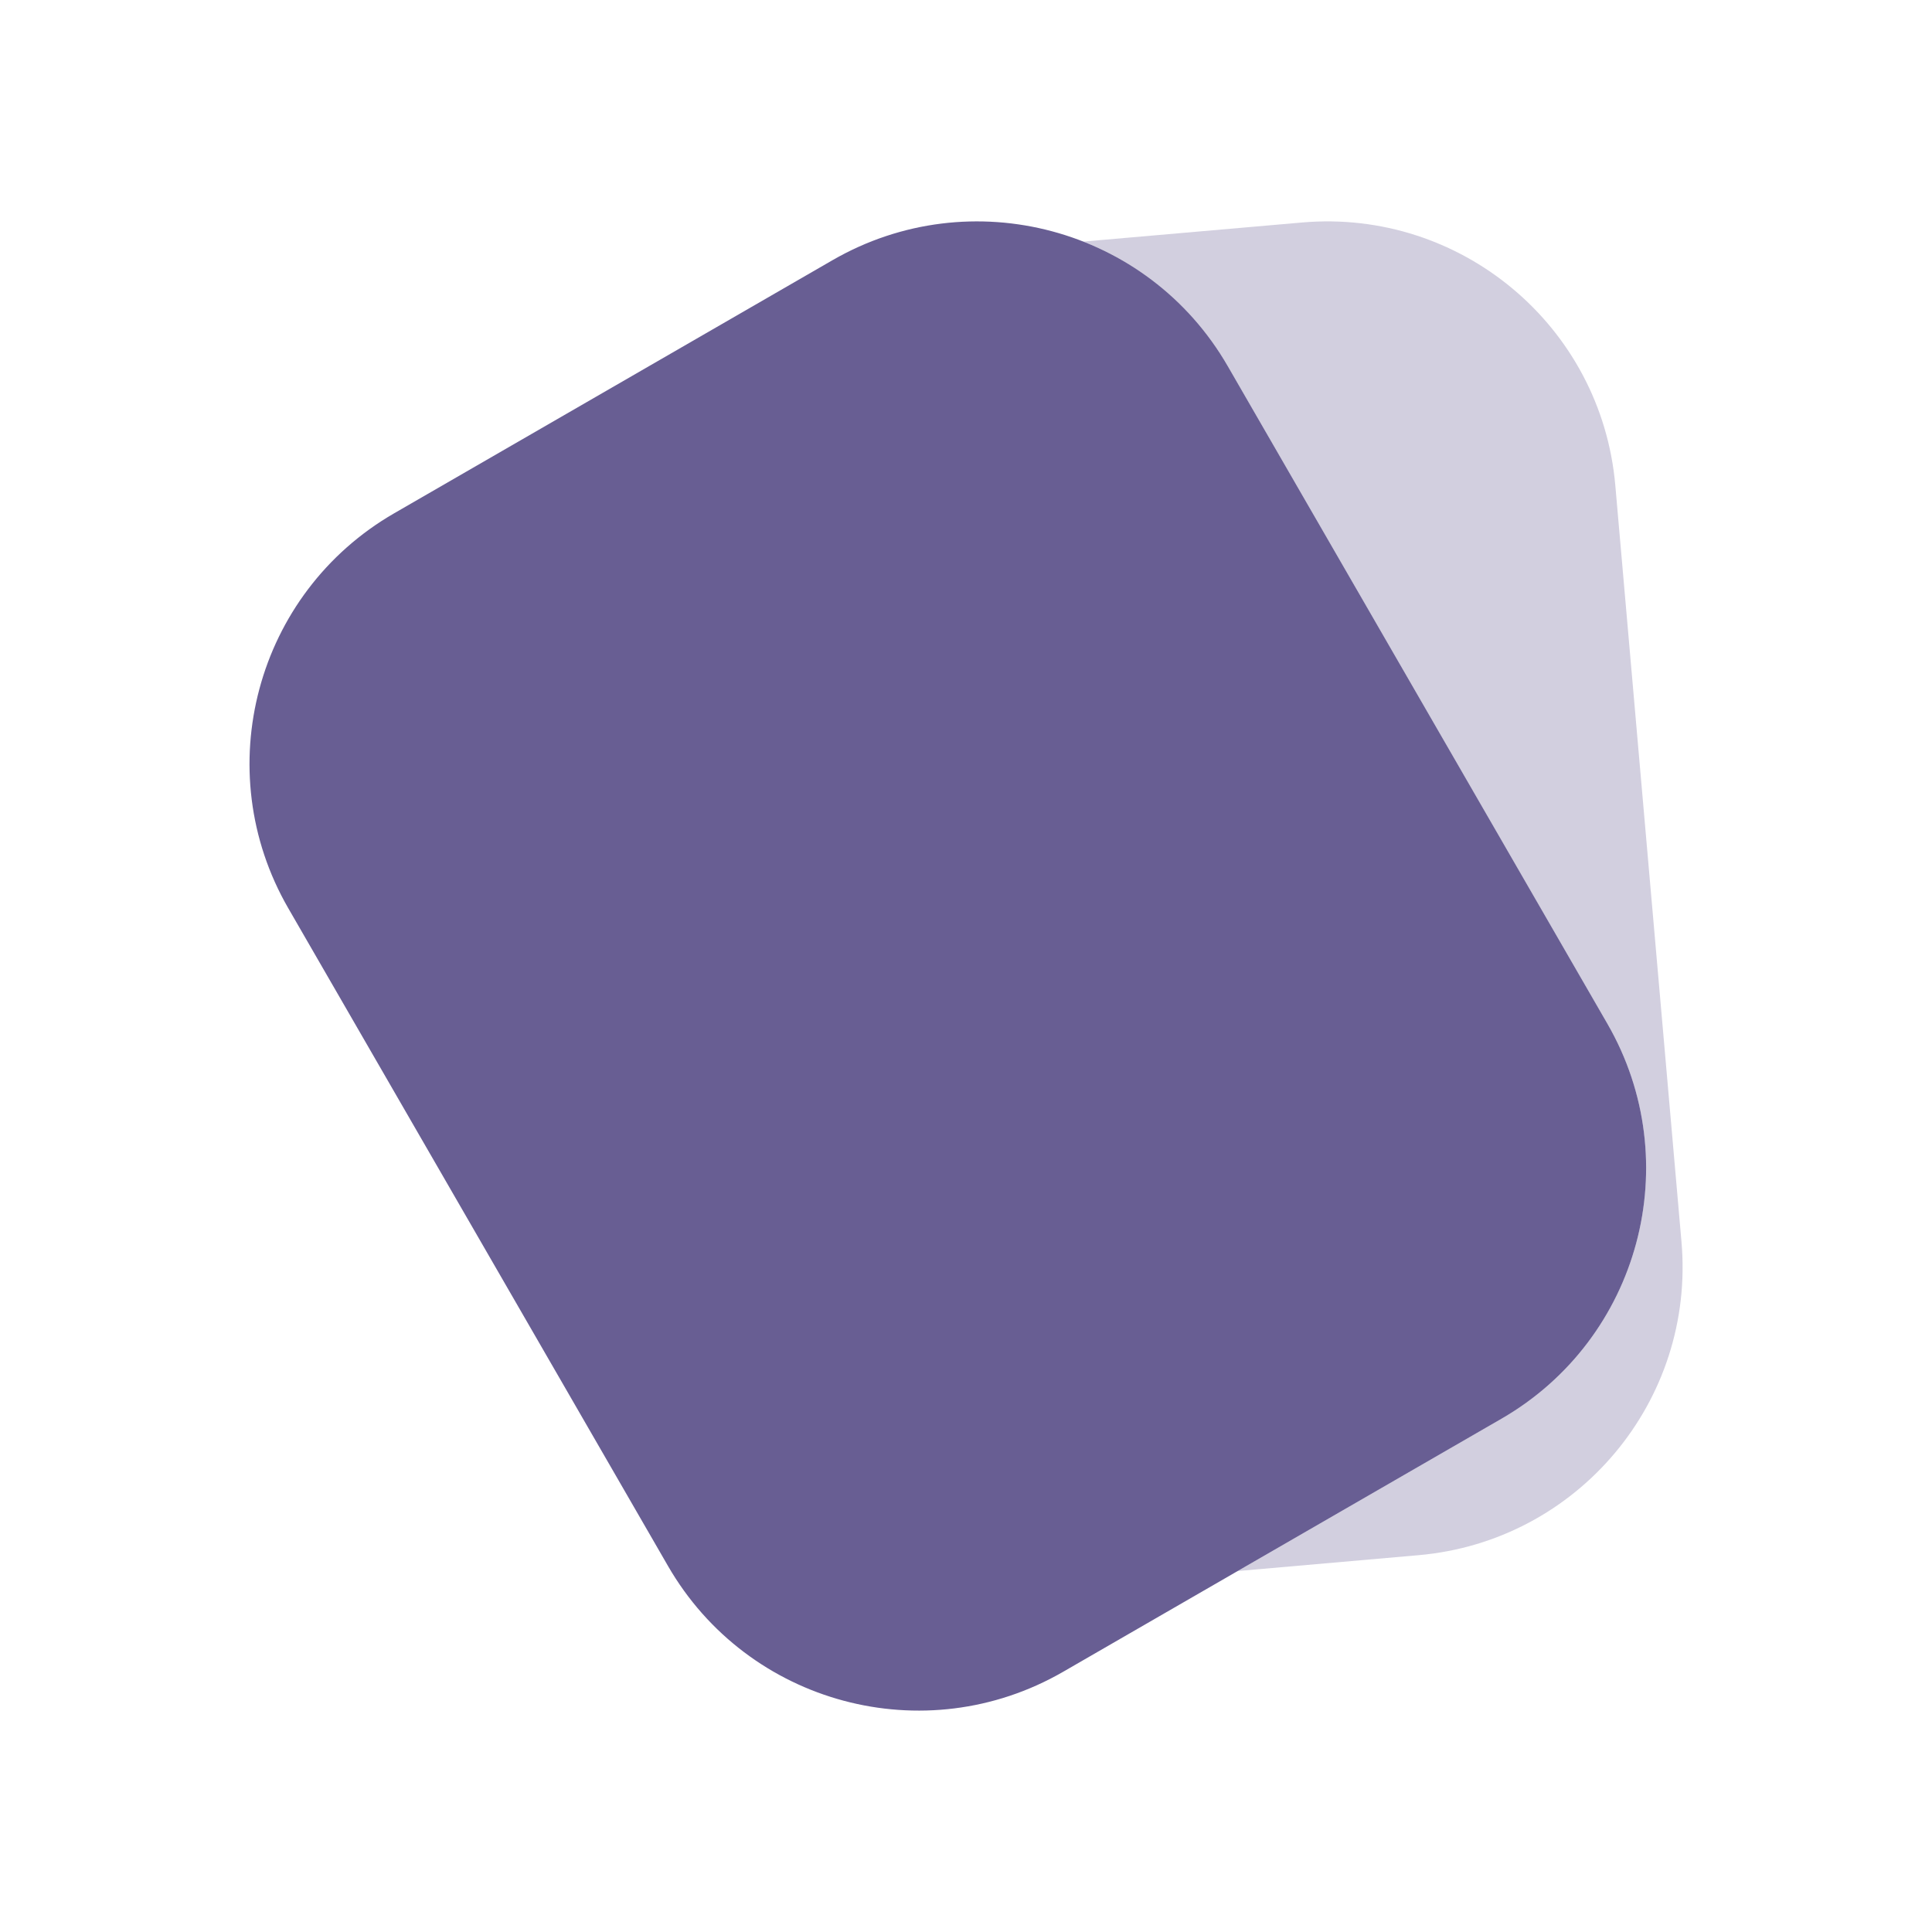
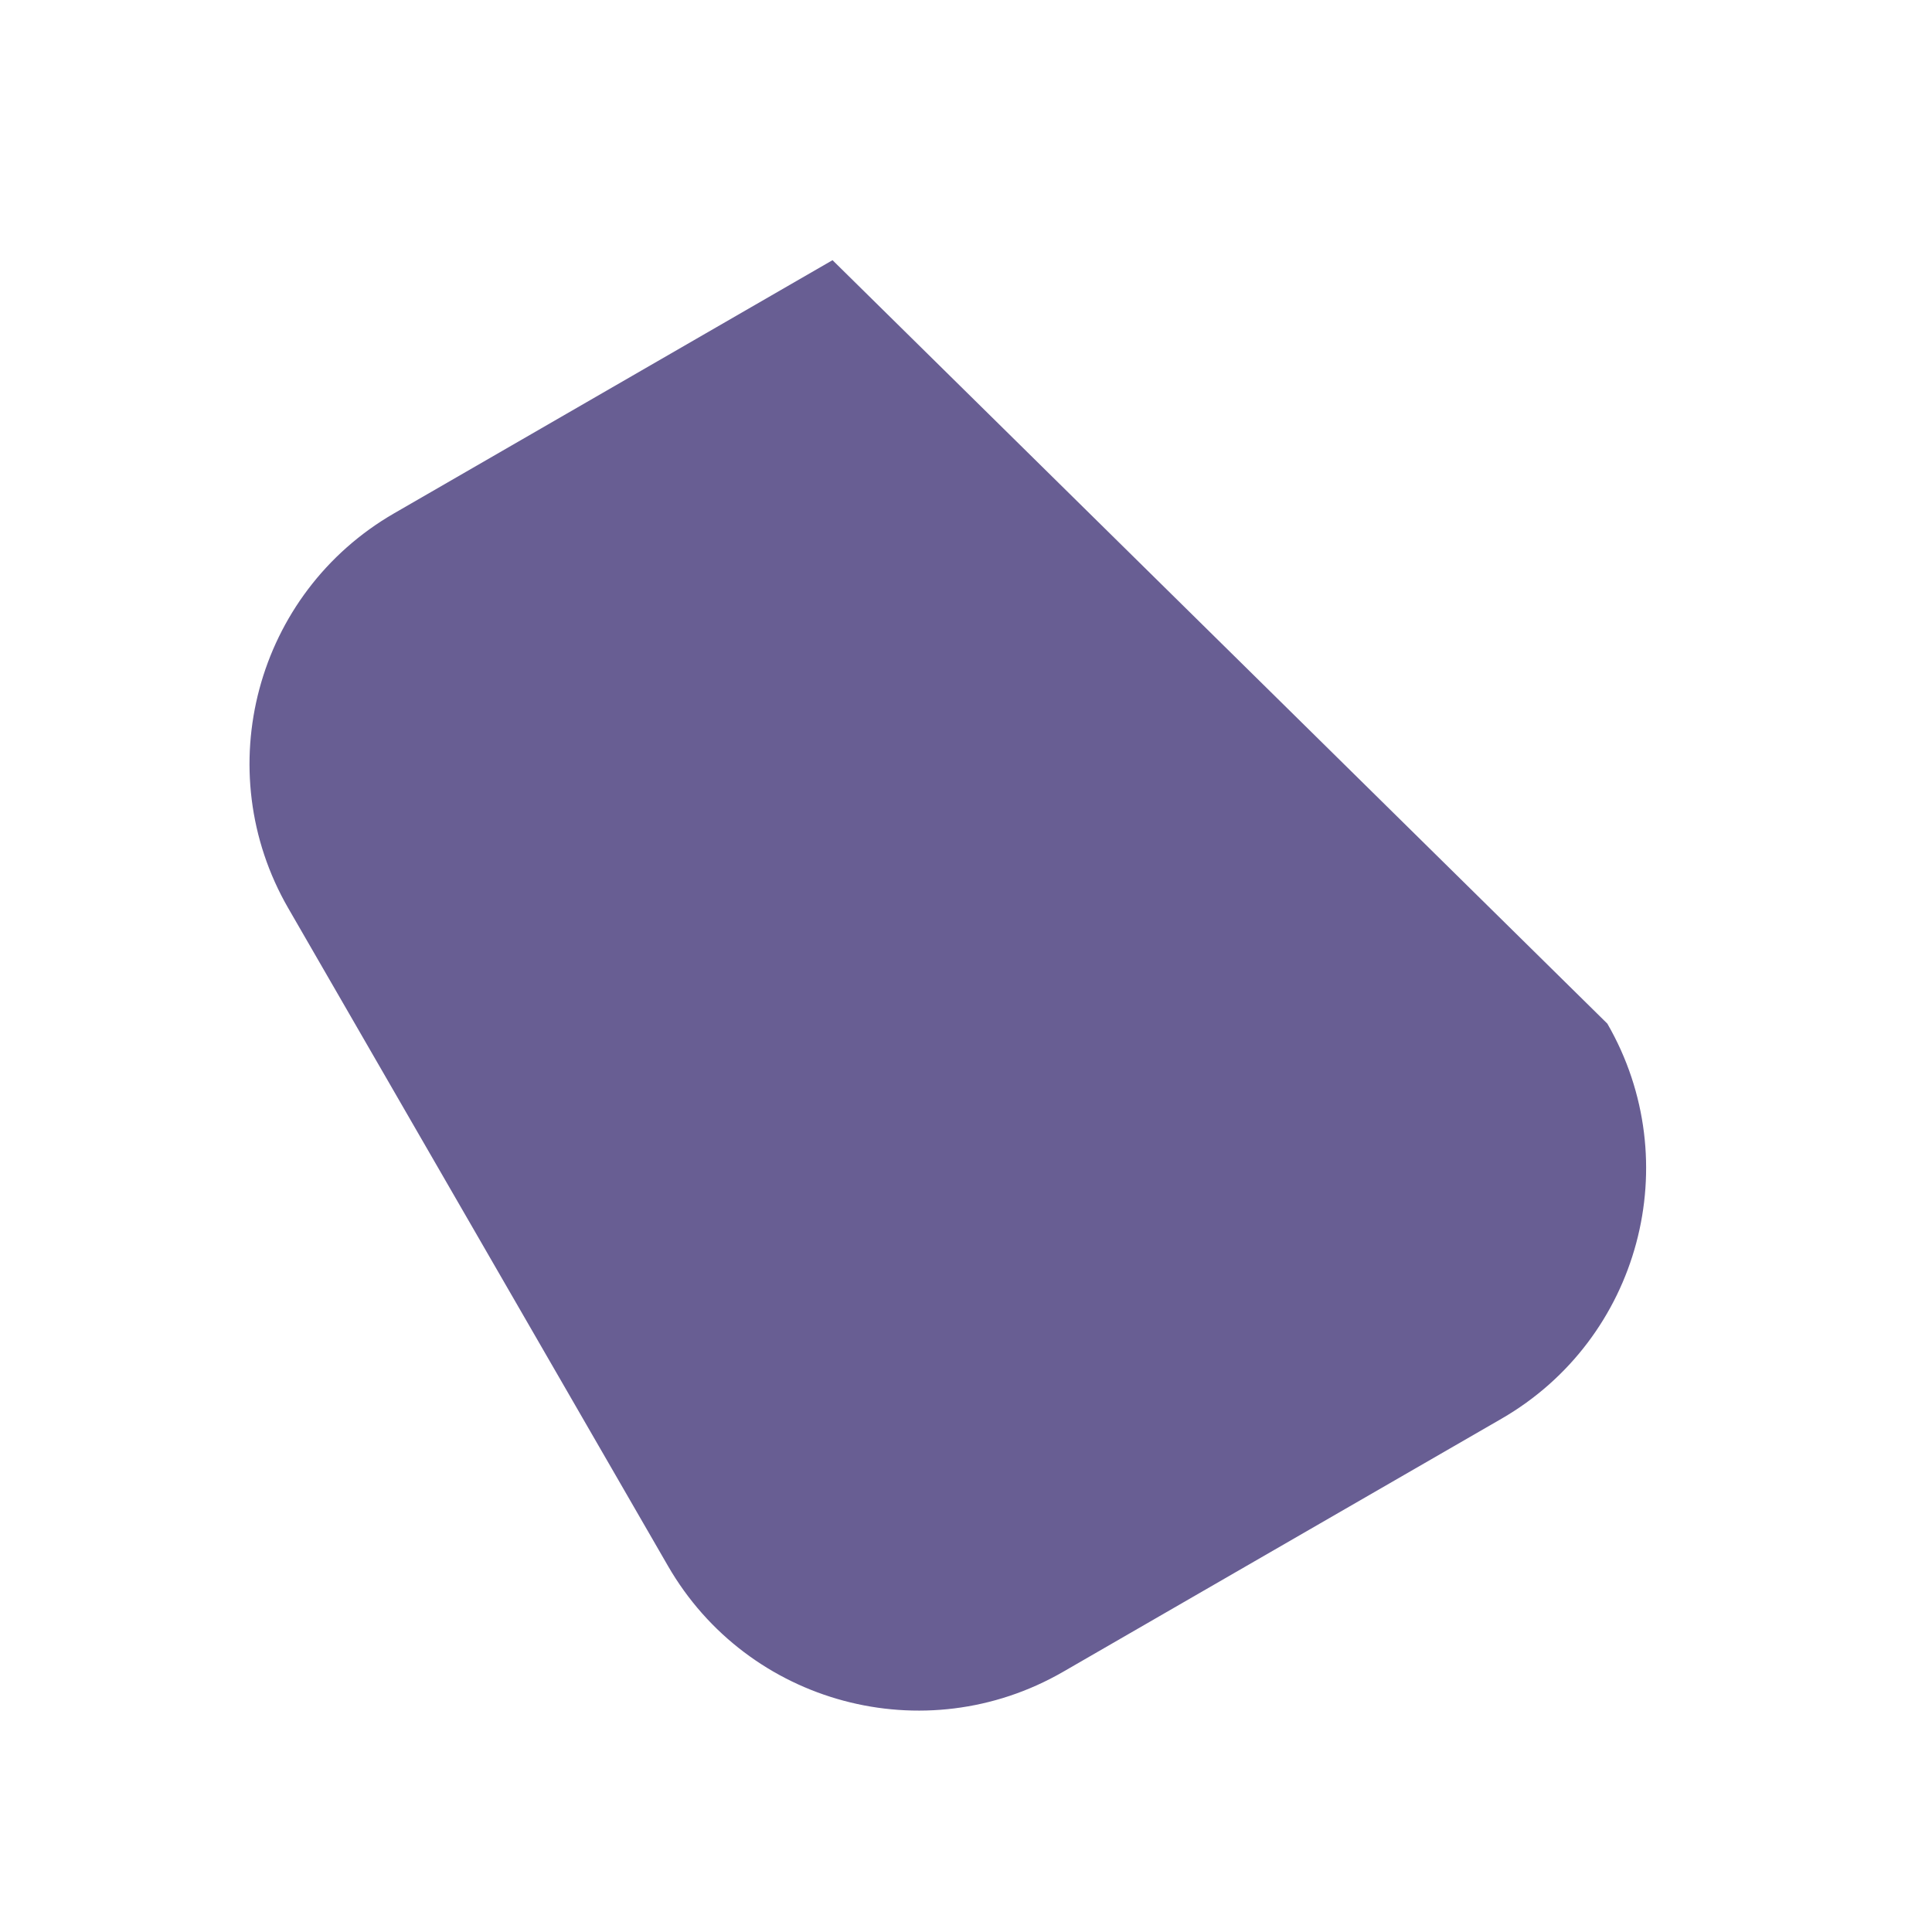
<svg xmlns="http://www.w3.org/2000/svg" width="24" height="24" viewBox="0 0 24 24" fill="none">
-   <path d="M13.206 20.768C11.487 21.76 9.29 21.171 8.298 19.453L3.582 11.284C2.589 9.566 3.178 7.368 4.897 6.376L10.342 3.232C12.061 2.24 14.259 2.829 15.251 4.547L19.967 12.716C20.959 14.434 20.37 16.632 18.652 17.624L13.206 20.768Z" fill="#685E93" />
-   <path d="M13.458 3.001L16.173 2.764C18.15 2.591 19.893 4.053 20.066 6.03L20.888 15.426C21.061 17.403 19.599 19.146 17.622 19.319L15.375 19.516L18.651 17.624C20.37 16.632 20.959 14.434 19.966 12.716L15.25 4.547C14.828 3.816 14.187 3.289 13.458 3.001Z" fill="#685E93" fill-opacity="0.3" />
+   <path d="M13.206 20.768C11.487 21.76 9.29 21.171 8.298 19.453L3.582 11.284C2.589 9.566 3.178 7.368 4.897 6.376L10.342 3.232L19.967 12.716C20.959 14.434 20.37 16.632 18.652 17.624L13.206 20.768Z" fill="#685E93" />
</svg>